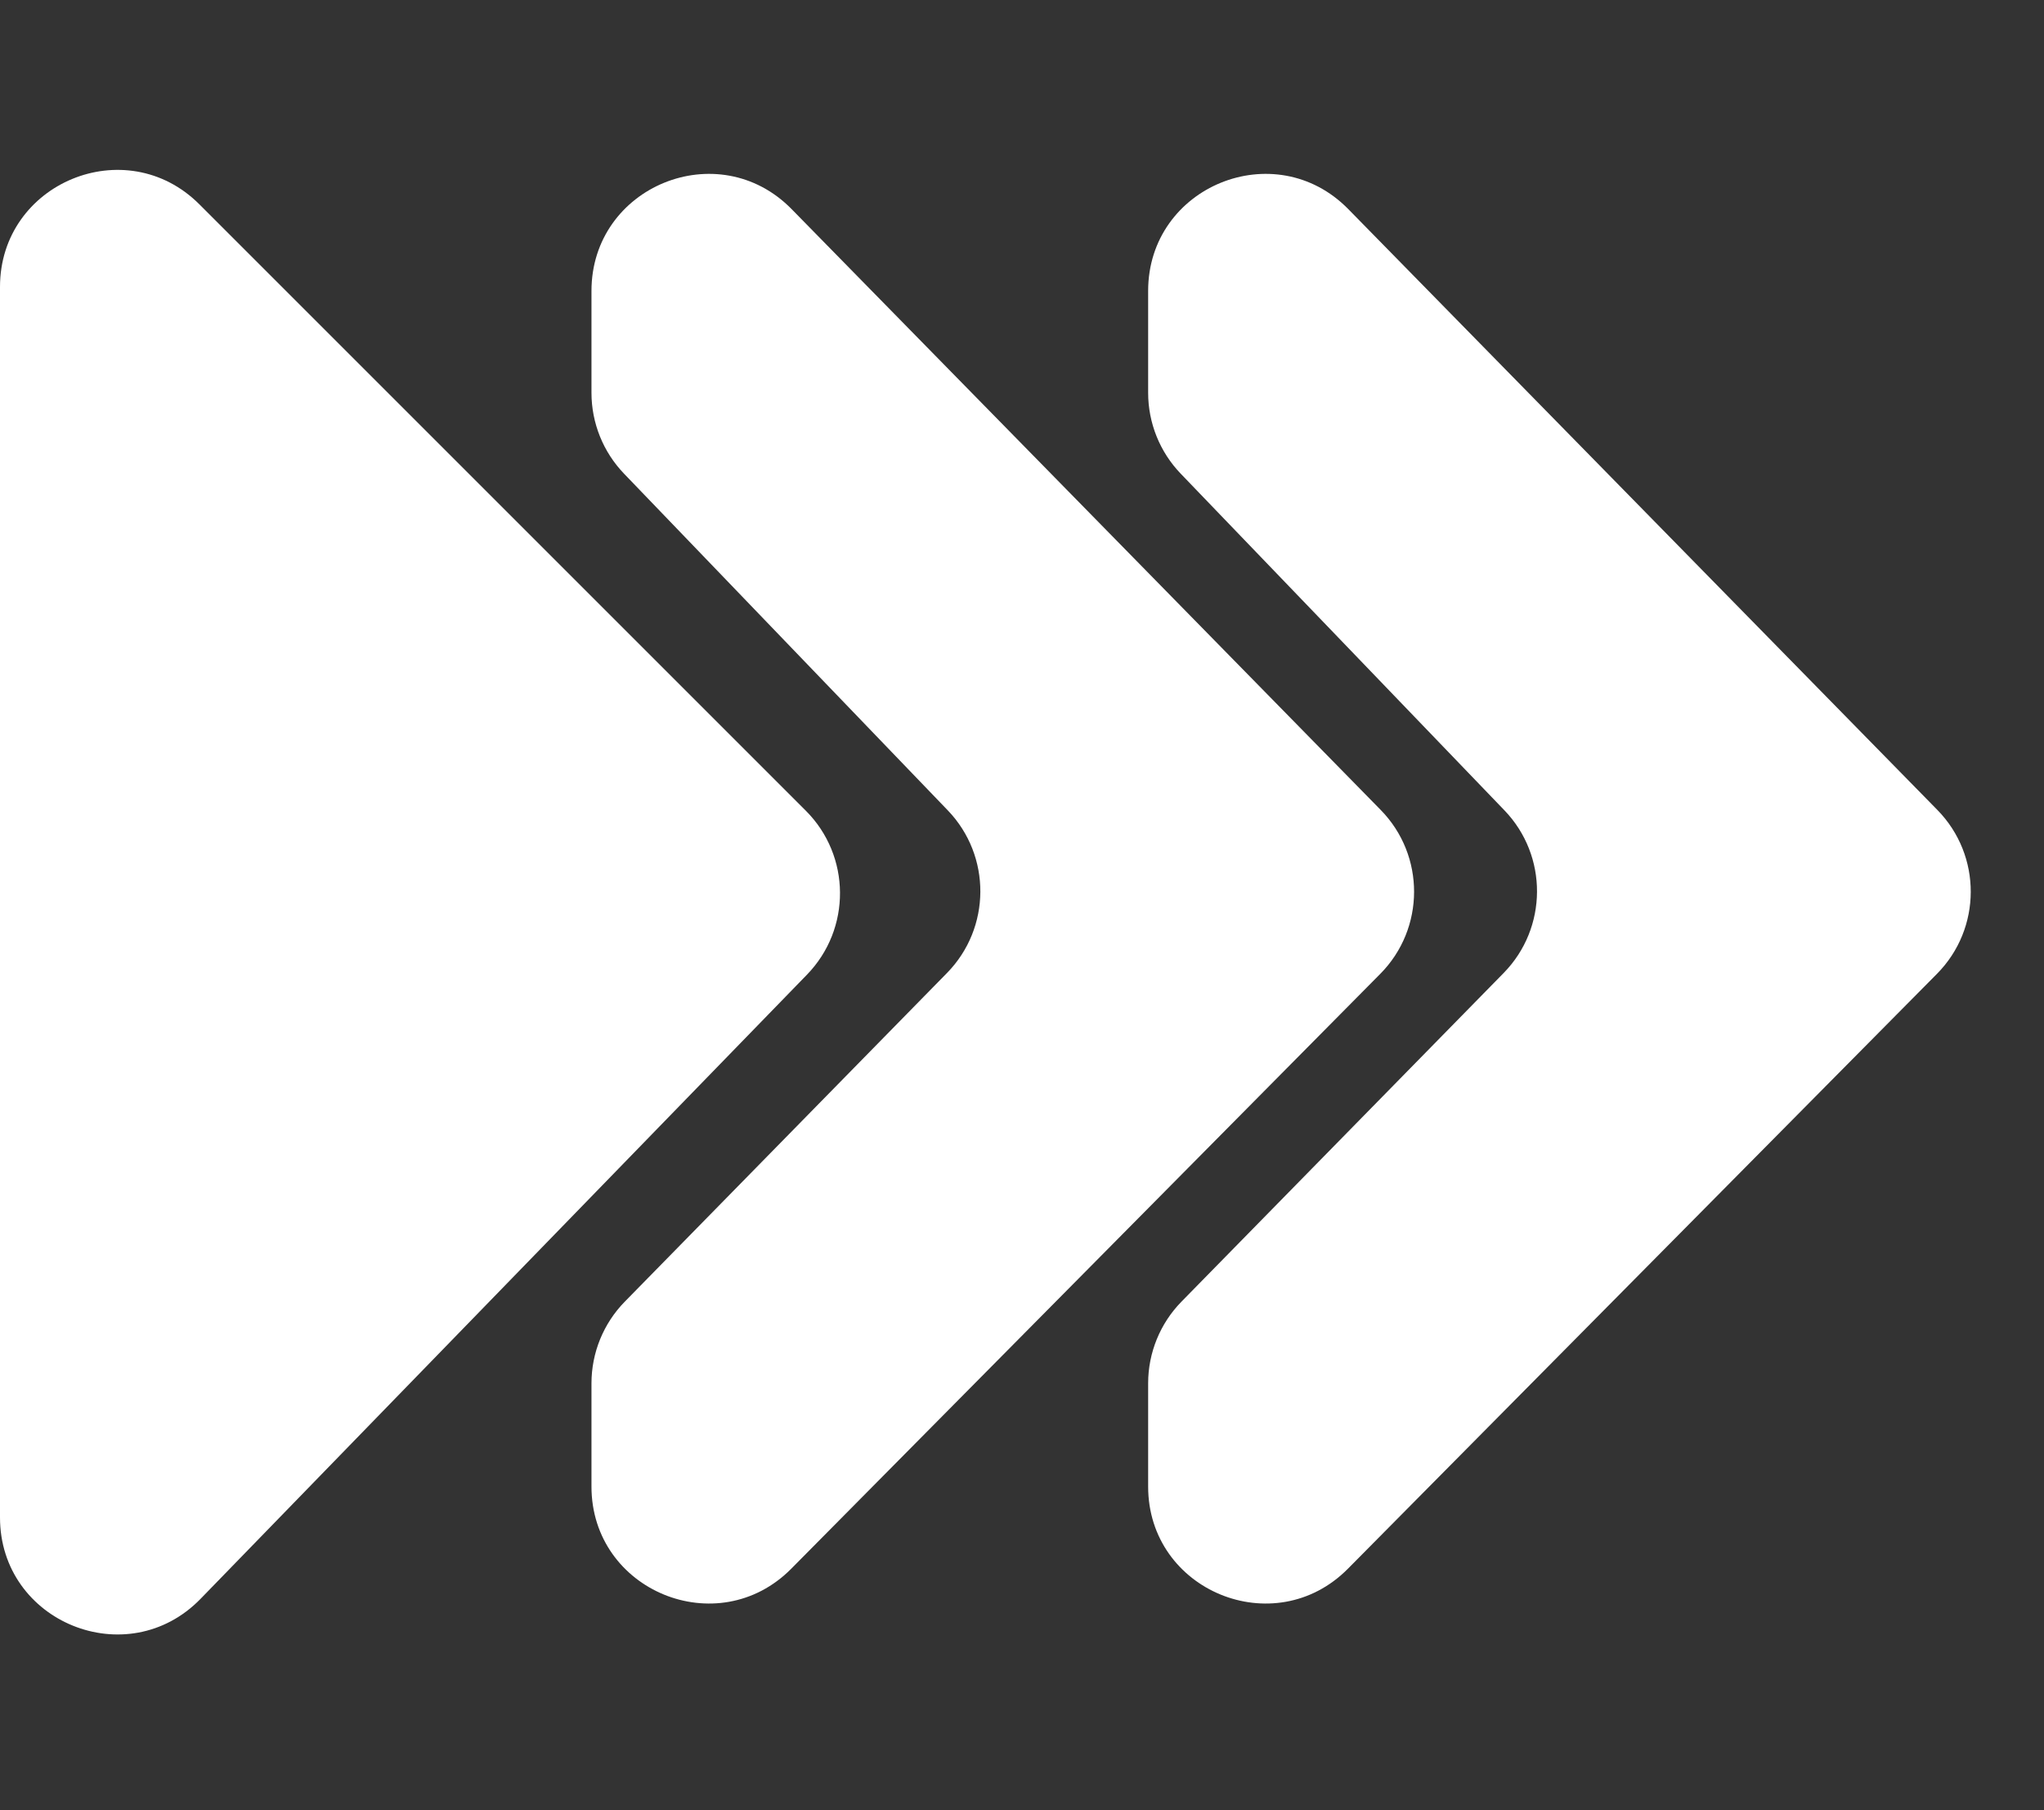
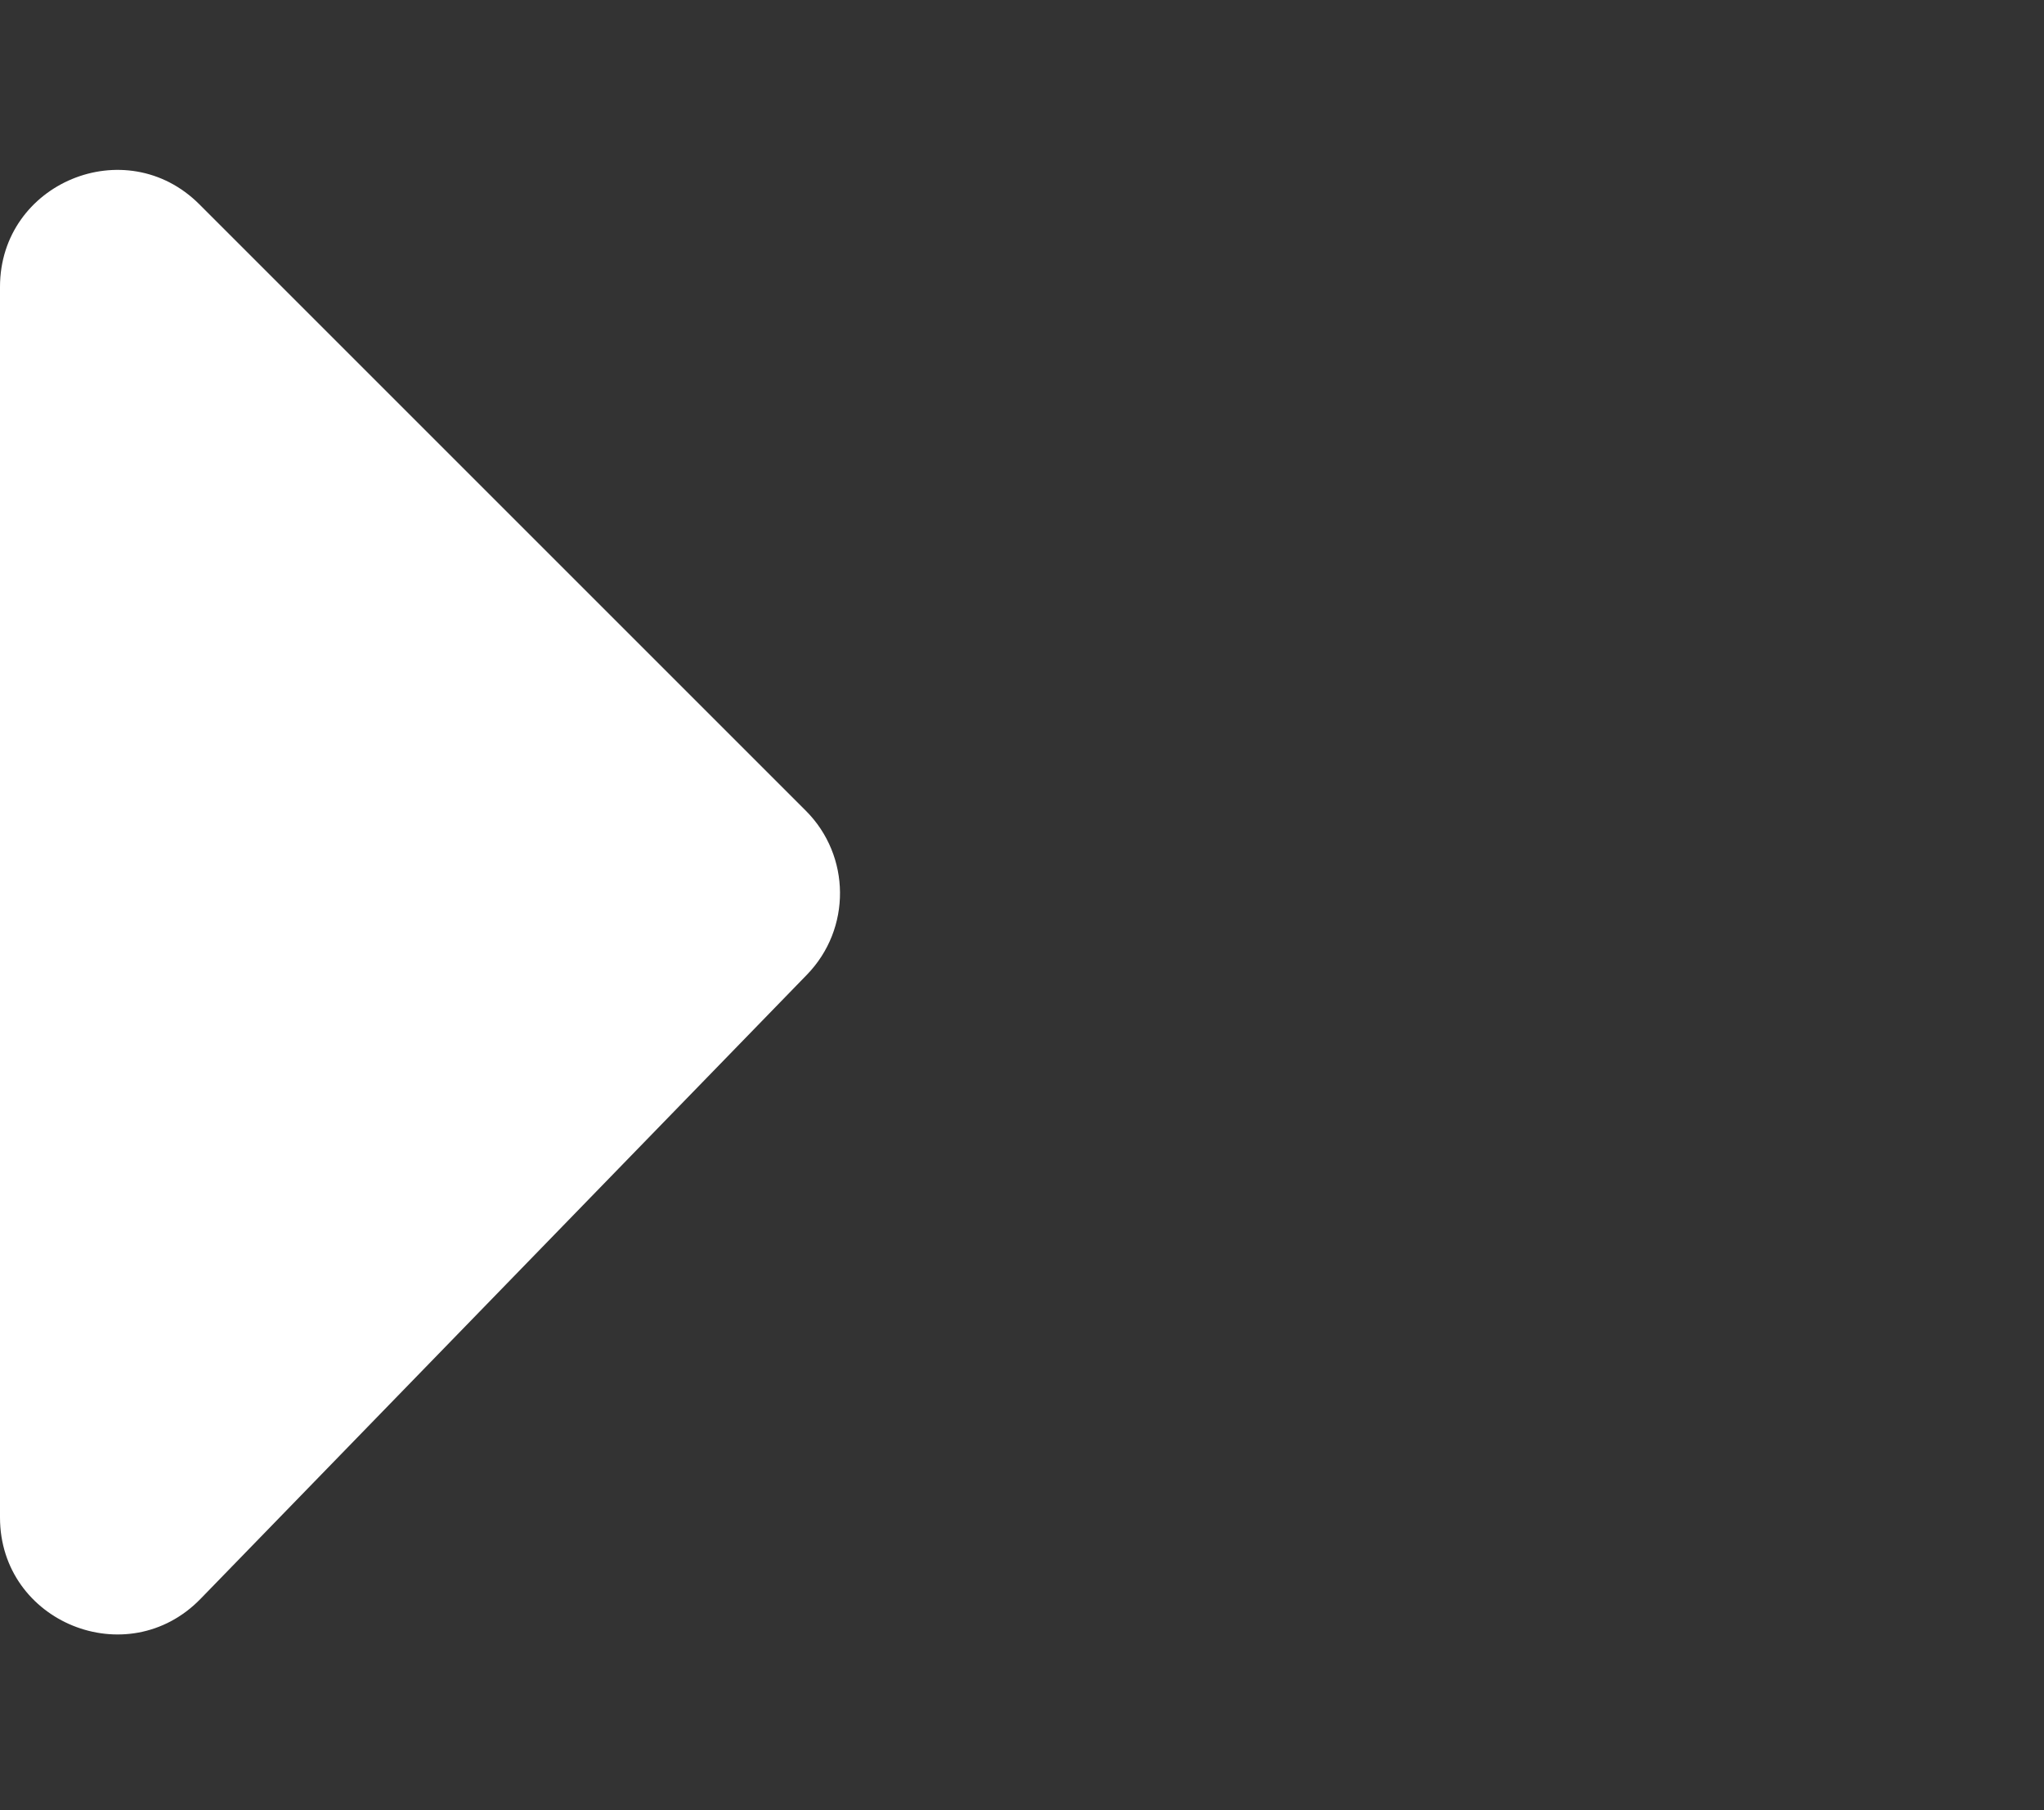
<svg xmlns="http://www.w3.org/2000/svg" width="35" height="31" viewBox="0 0 35 31" fill="none">
  <rect x="0" y="0" width="35" height="31" fill="#333333" stroke="none" />
  <path d="M13.798 13.883L3.414 3.499C2.154 2.239 0 3.132 0 4.913V25.986C0 27.782 2.183 28.668 3.435 27.379L13.818 16.691C14.58 15.906 14.571 14.656 13.798 13.883Z" fill="white" />
-   <path d="M16.229 13.877L10.686 8.112C10.328 7.74 10.128 7.243 10.128 6.726V4.982C10.128 3.19 12.302 2.302 13.556 3.582L23.642 13.87C24.407 14.65 24.404 15.9 23.635 16.677L13.549 26.864C12.292 28.133 10.128 27.243 10.128 25.457V23.689C10.128 23.166 10.333 22.663 10.7 22.289L16.215 16.663C16.972 15.891 16.978 14.656 16.229 13.877Z" fill="white" />
-   <path d="M25.761 13.877L20.218 8.112C19.86 7.74 19.66 7.243 19.66 6.726V4.982C19.66 3.19 21.834 2.302 23.088 3.582L33.174 13.87C33.939 14.65 33.936 15.9 33.167 16.677L23.081 26.864C21.824 28.133 19.66 27.243 19.66 25.457V23.689C19.66 23.166 19.865 22.663 20.232 22.289L25.747 16.663C26.504 15.891 26.51 14.656 25.761 13.877Z" fill="white" />
</svg>